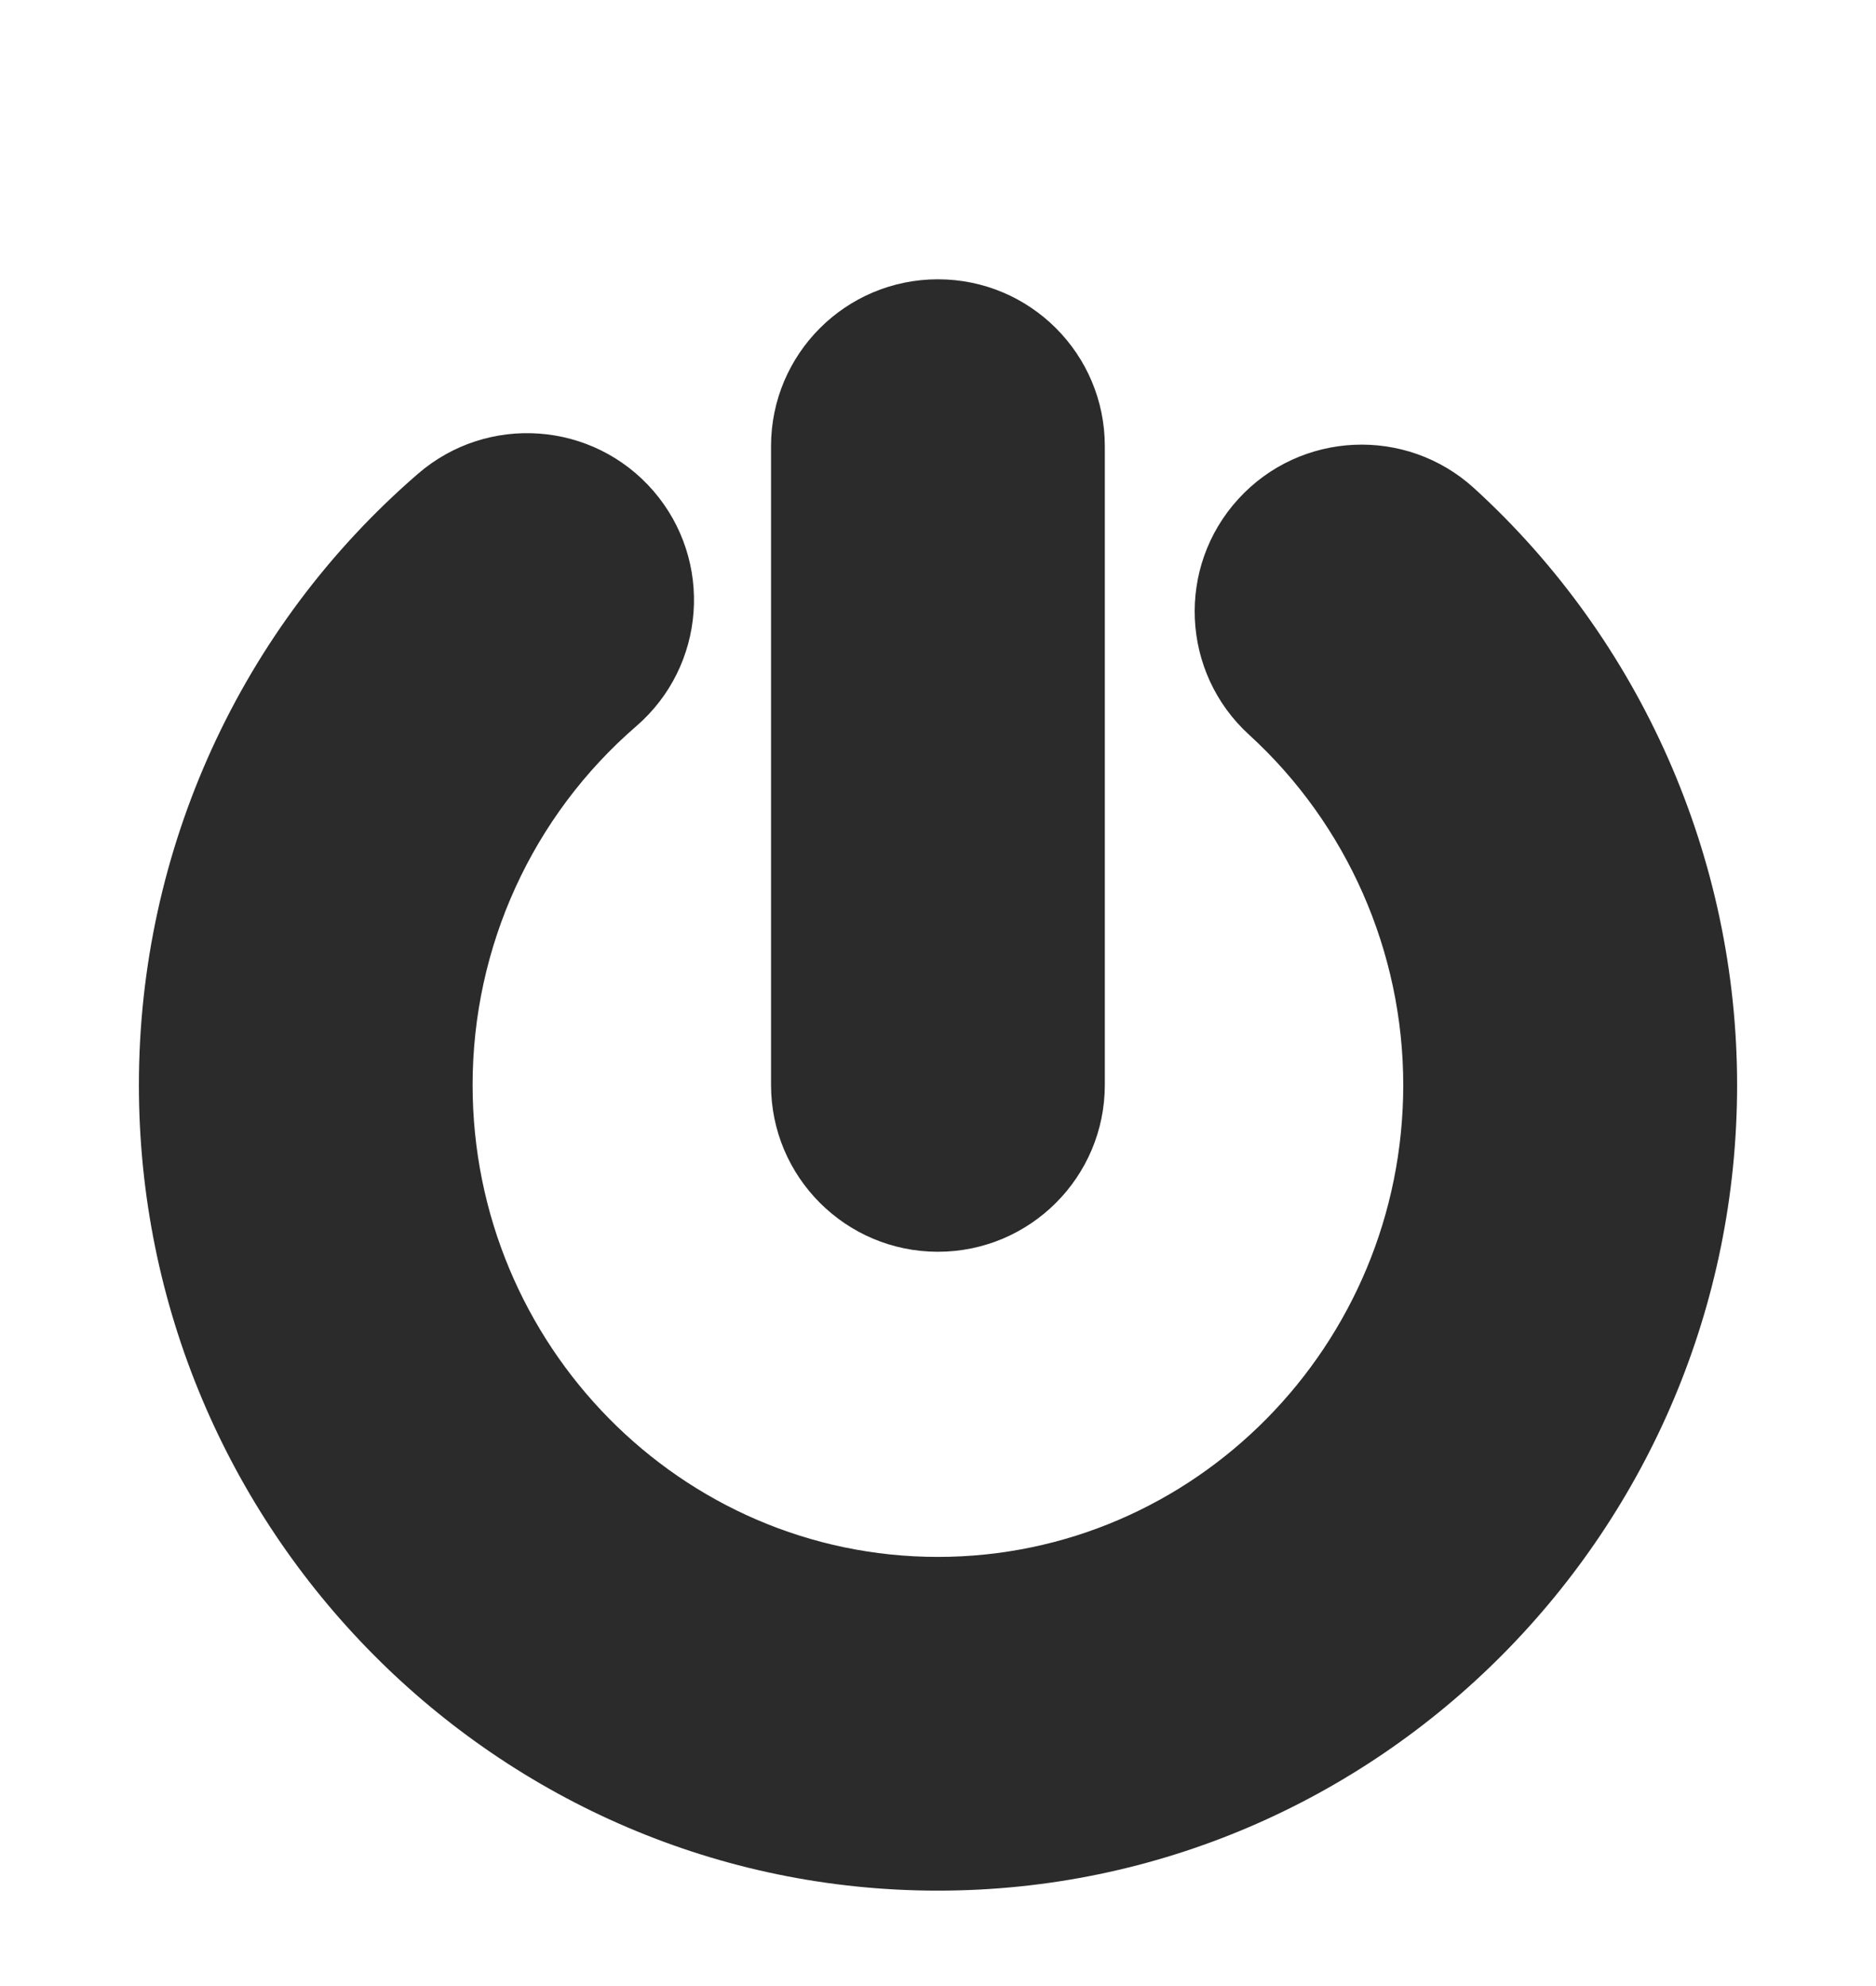
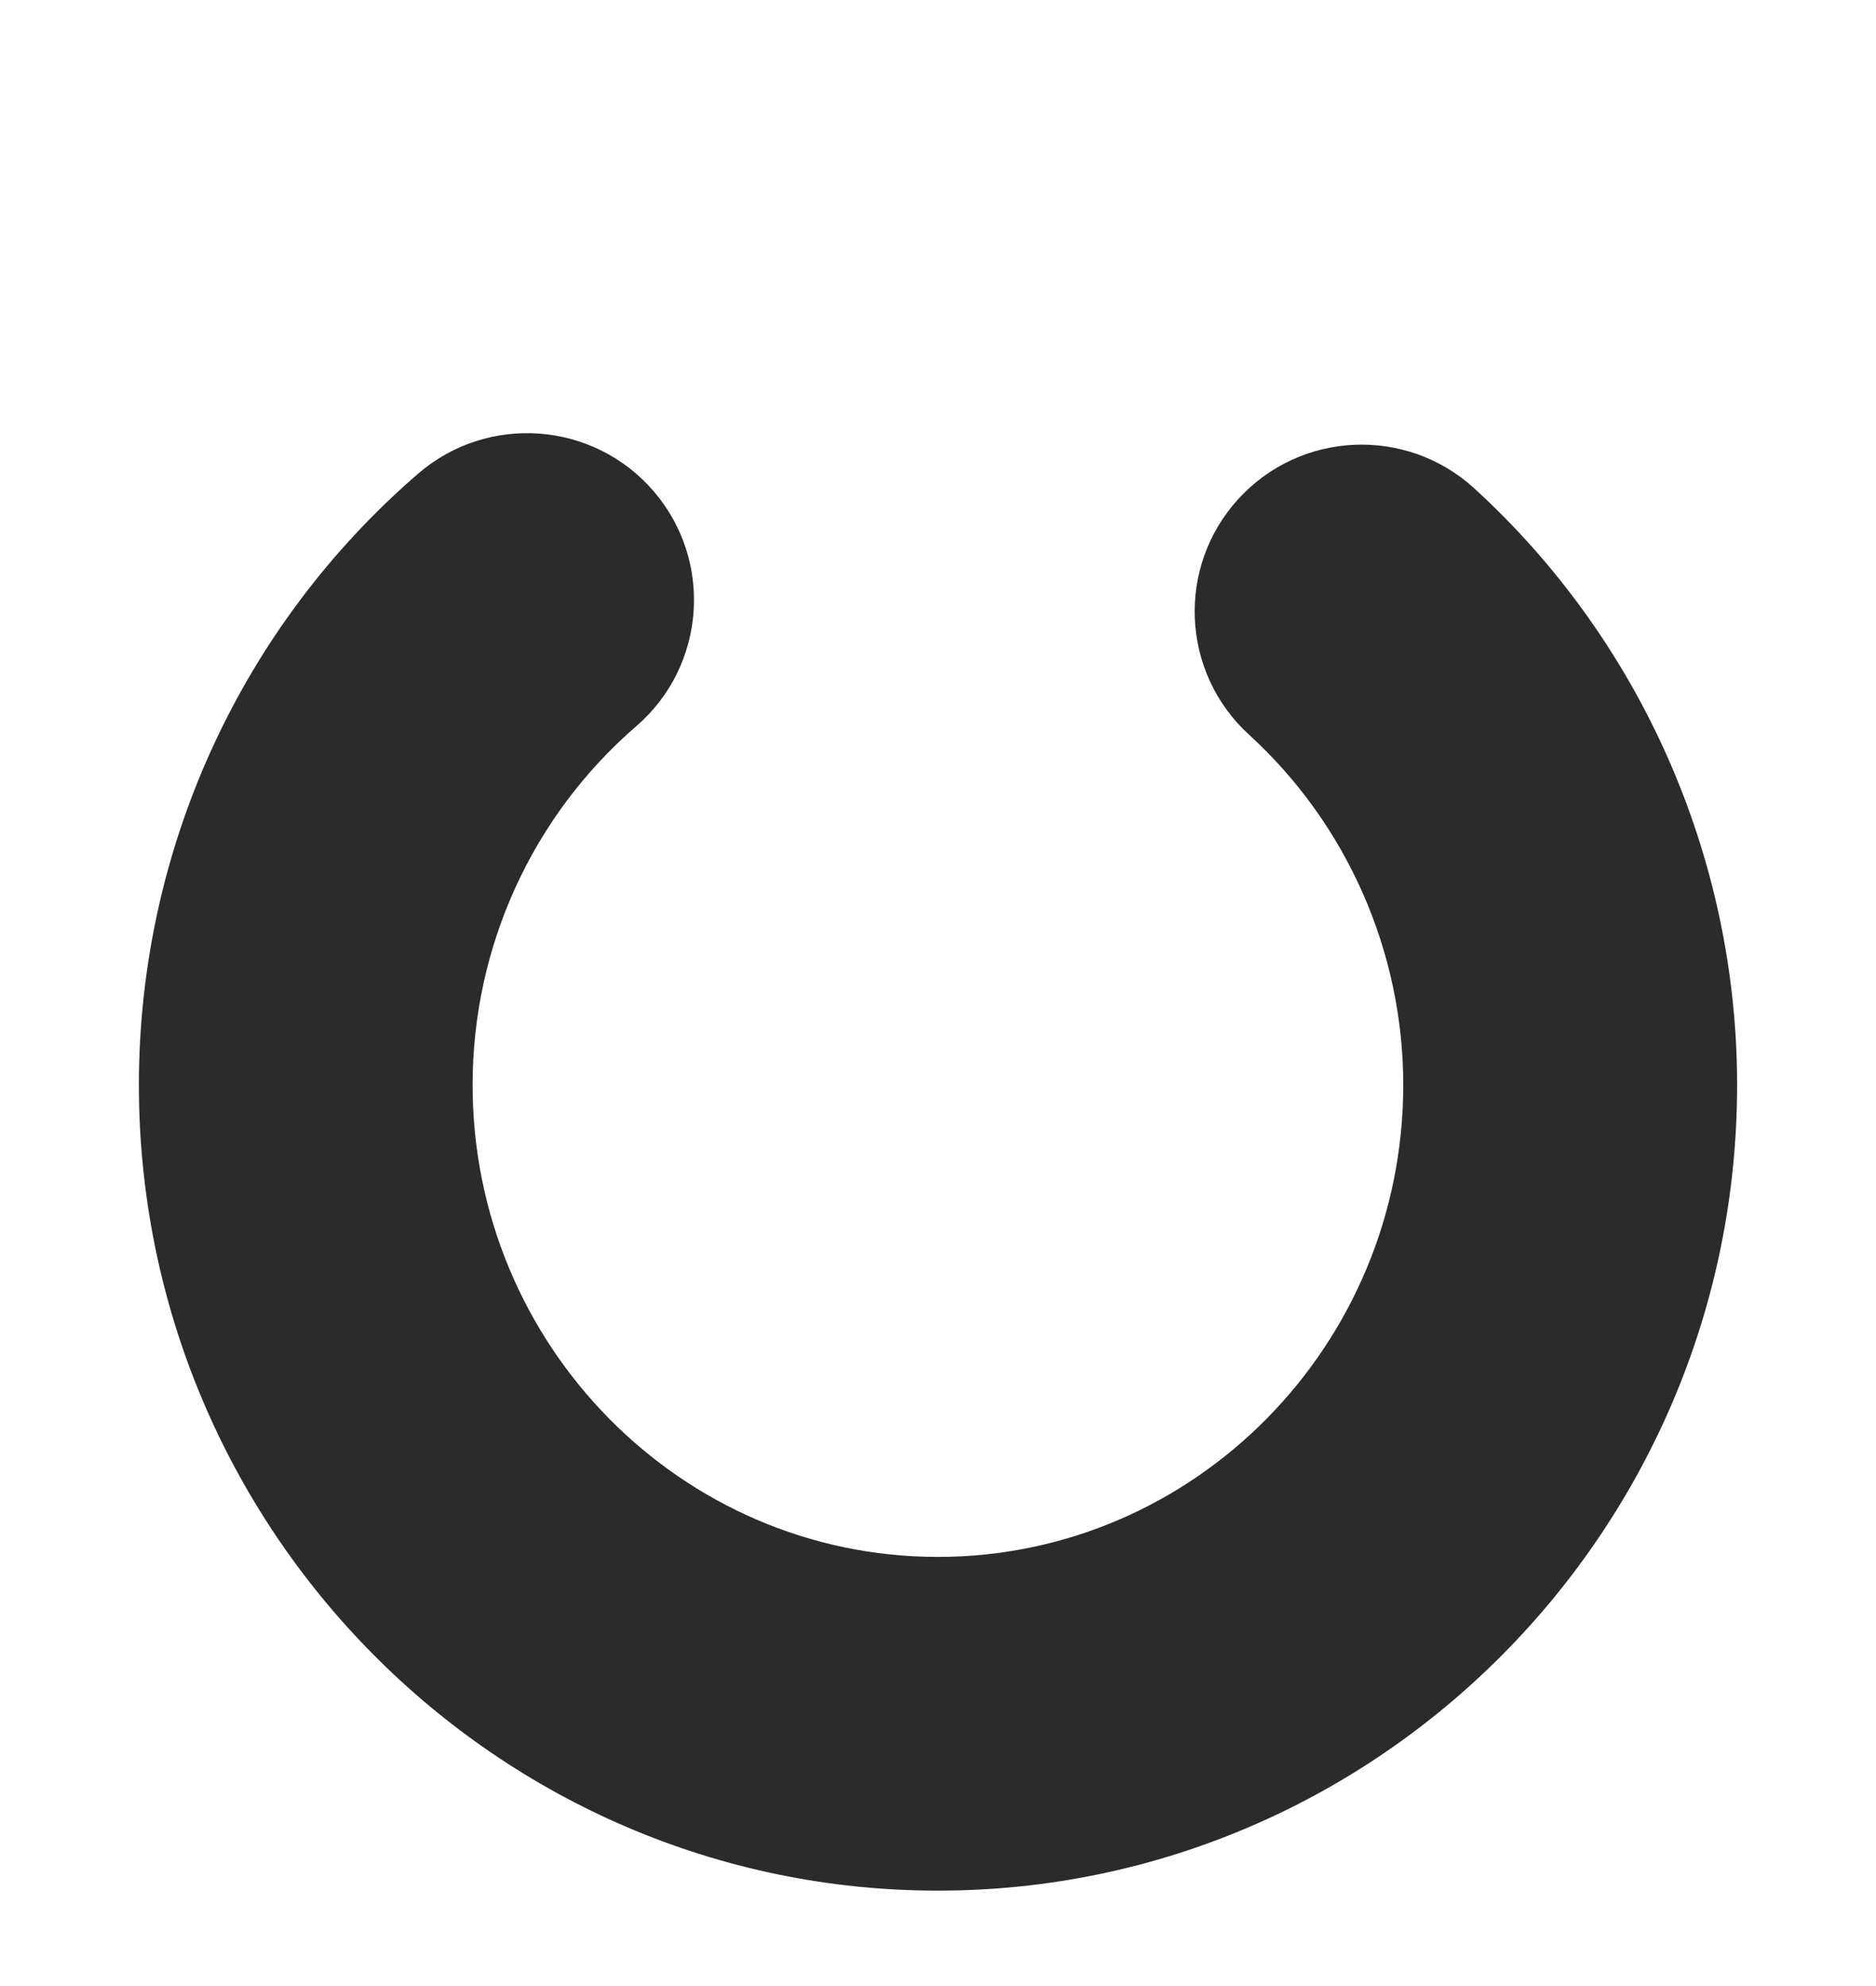
<svg xmlns="http://www.w3.org/2000/svg" width="51" height="54" viewBox="0 0 51 54" fill="none">
  <g filter="url(#filter0_d)">
-     <path d="M20.961 8.131C20.961 5.624 22.993 3.594 25.498 3.594C28.005 3.594 30.035 5.626 30.035 8.131V25.498C30.035 28.003 28.003 30.035 25.498 30.035C22.993 30.035 20.961 28.003 20.961 25.498V8.131Z" fill="#2B2B2B" />
    <path d="M25.498 47.406C13.519 47.406 3.776 37.579 3.776 25.5C3.776 19.107 6.54 13.05 11.363 8.882C13.258 7.244 16.122 7.452 17.762 9.347C19.401 11.245 19.192 14.109 17.295 15.747C14.47 18.191 12.848 21.744 12.848 25.5C12.848 32.575 18.521 38.332 25.496 38.332C32.473 38.332 38.148 32.577 38.148 25.5C38.148 21.879 36.62 18.409 33.956 15.977C32.106 14.288 31.975 11.418 33.664 9.568C35.353 7.717 38.224 7.587 40.074 9.274C44.617 13.421 47.224 19.335 47.224 25.5C47.224 37.579 37.477 47.406 25.498 47.406Z" fill="#2B2B2B" />
  </g>
  <defs>
    <filter id="filter0_d" x="-2" y="0" width="55" height="57" filterUnits="userSpaceOnUse" color-interpolation-filters="sRGB">
      <feFlood flood-opacity="0" result="BackgroundImageFix" />
      <feColorMatrix in="SourceAlpha" type="matrix" values="0 0 0 0 0 0 0 0 0 0 0 0 0 0 0 0 0 0 127 0" />
      <feOffset dy="4" />
      <feGaussianBlur stdDeviation="1" />
      <feColorMatrix type="matrix" values="0 0 0 0 0 0 0 0 0 0 0 0 0 0 0 0 0 0 0.25 0" />
      <feBlend mode="normal" in2="BackgroundImageFix" result="effect1_dropShadow" />
      <feBlend mode="normal" in="SourceGraphic" in2="effect1_dropShadow" result="shape" />
    </filter>
  </defs>
</svg>